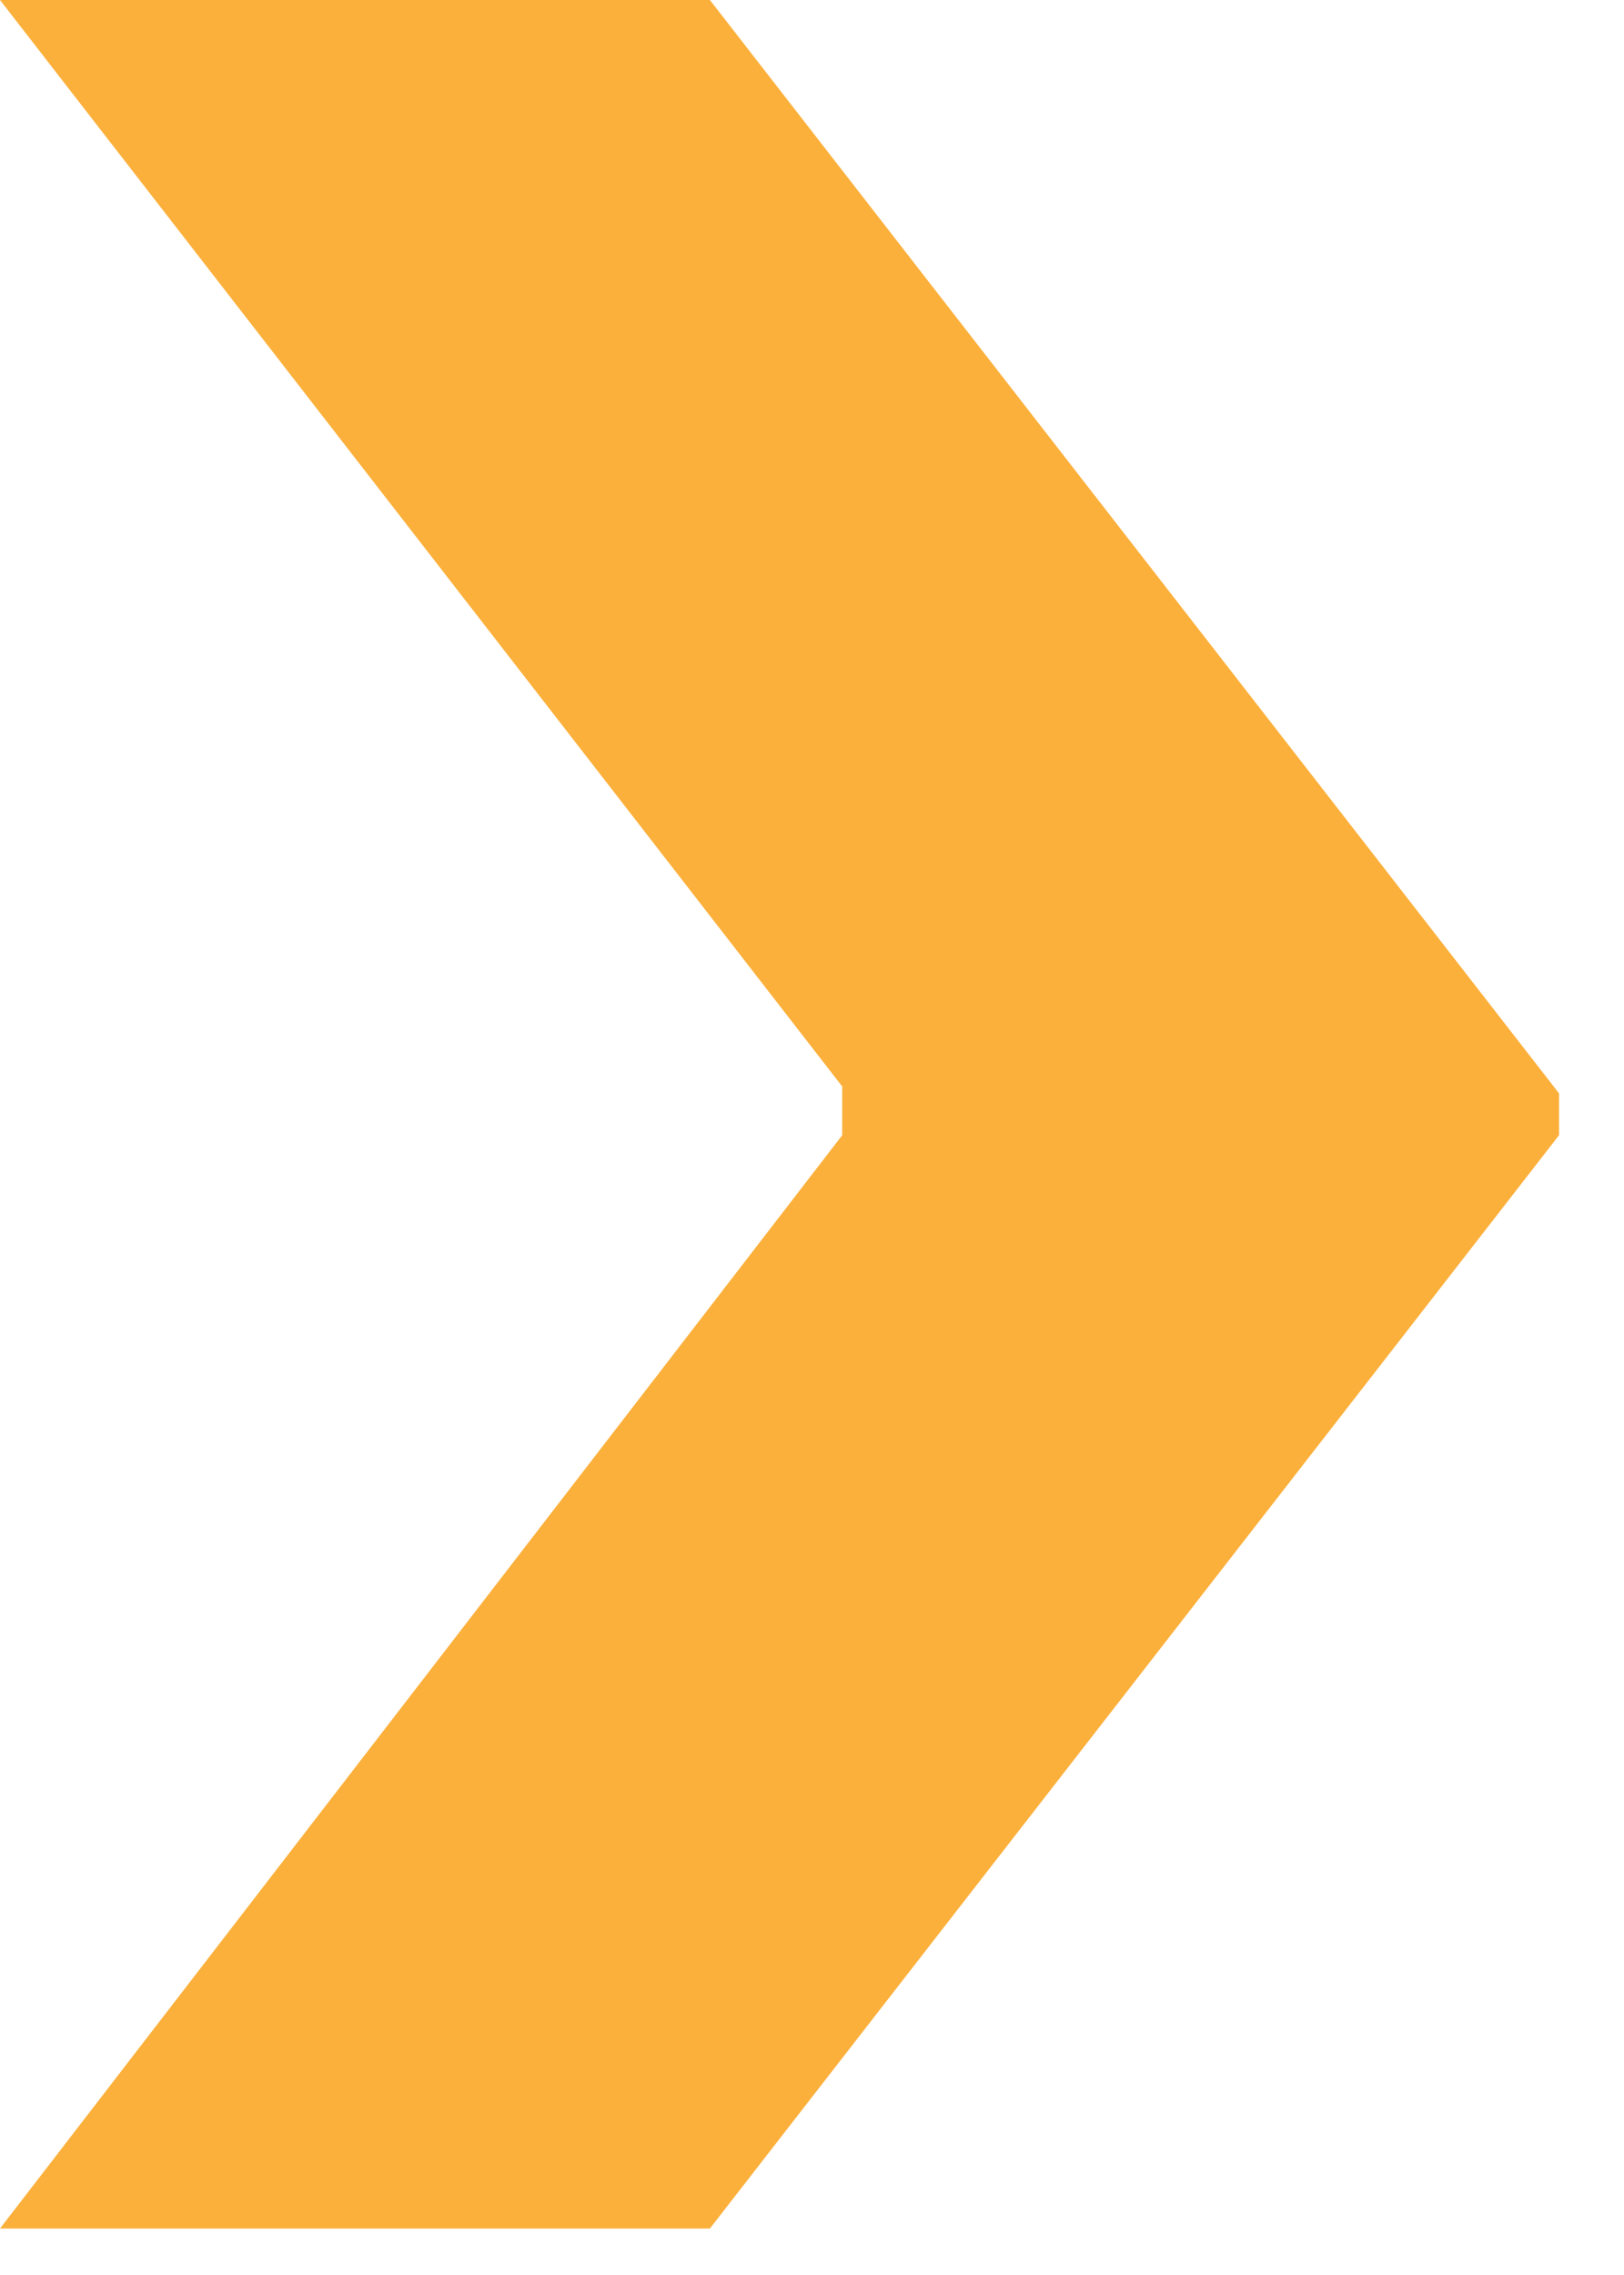
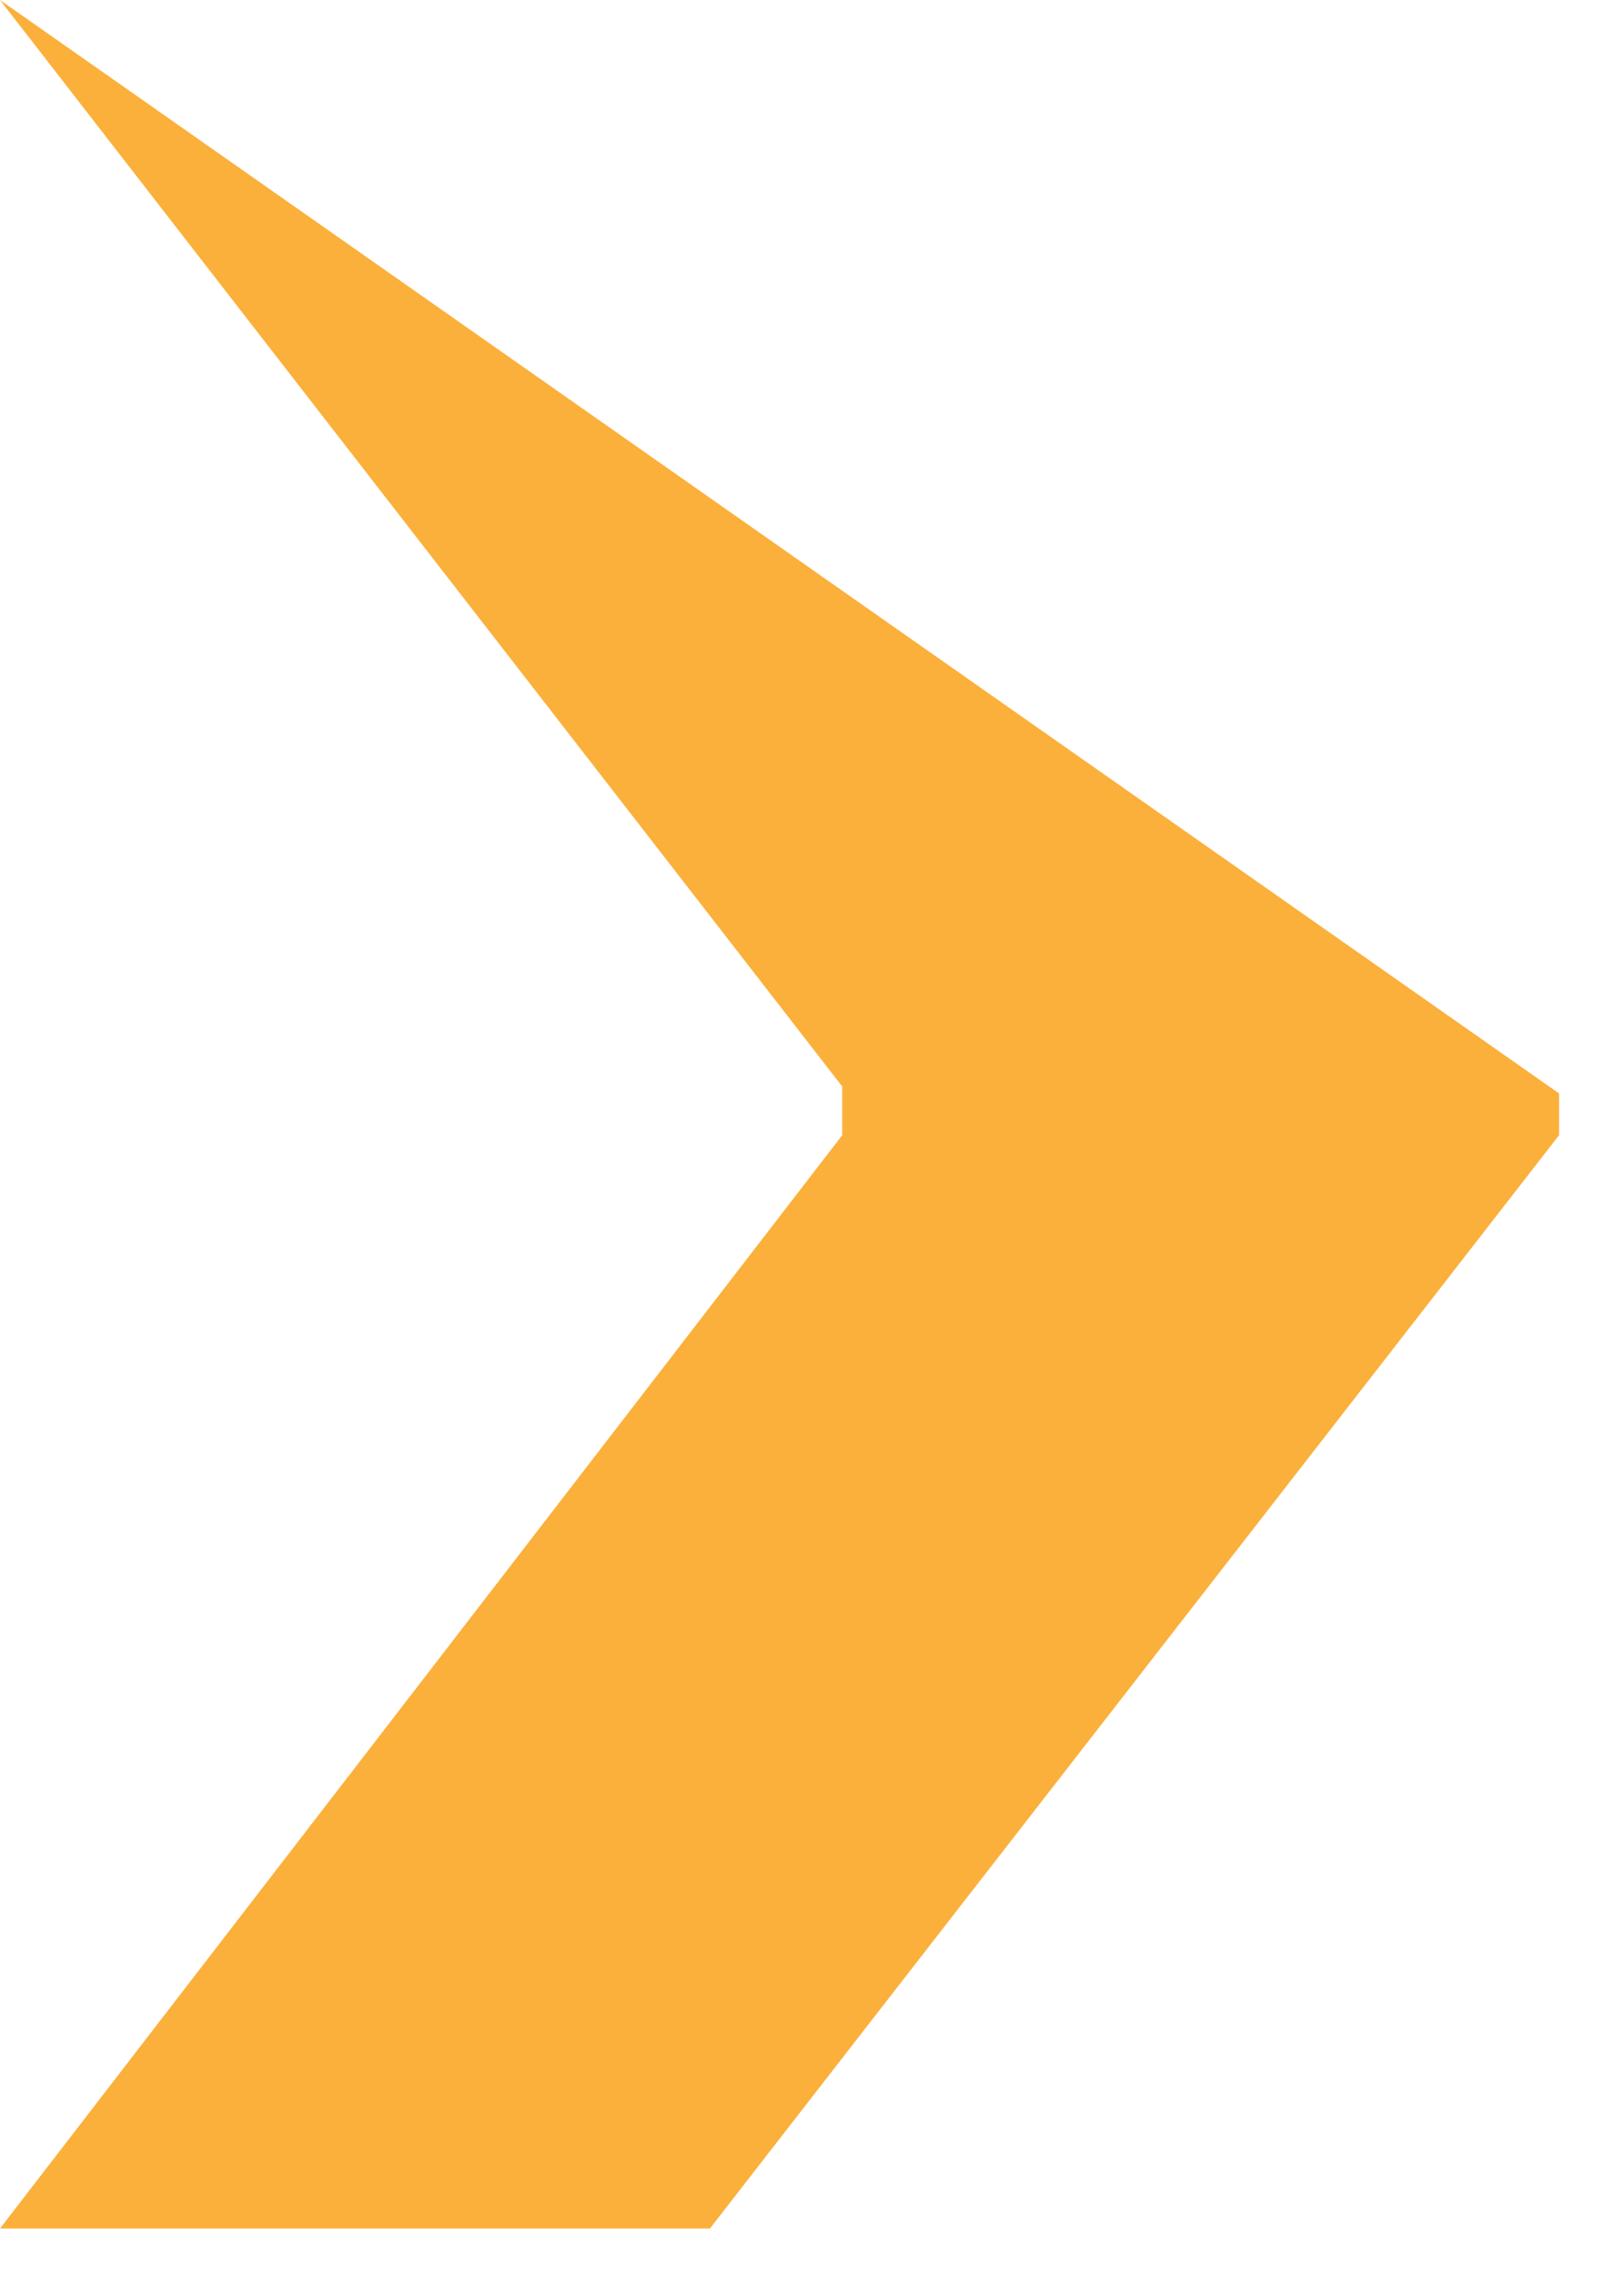
<svg xmlns="http://www.w3.org/2000/svg" width="15" height="21" viewBox="0 0 15 21" fill="none">
-   <path d="M14.4 10.093V10.479L6.557 20.571H0L7.779 10.479V10.029L0 0H6.557L14.4 10.093Z" fill="#FBB03B" />
+   <path d="M14.4 10.093V10.479L6.557 20.571H0L7.779 10.479V10.029L0 0L14.4 10.093Z" fill="#FBB03B" />
</svg>